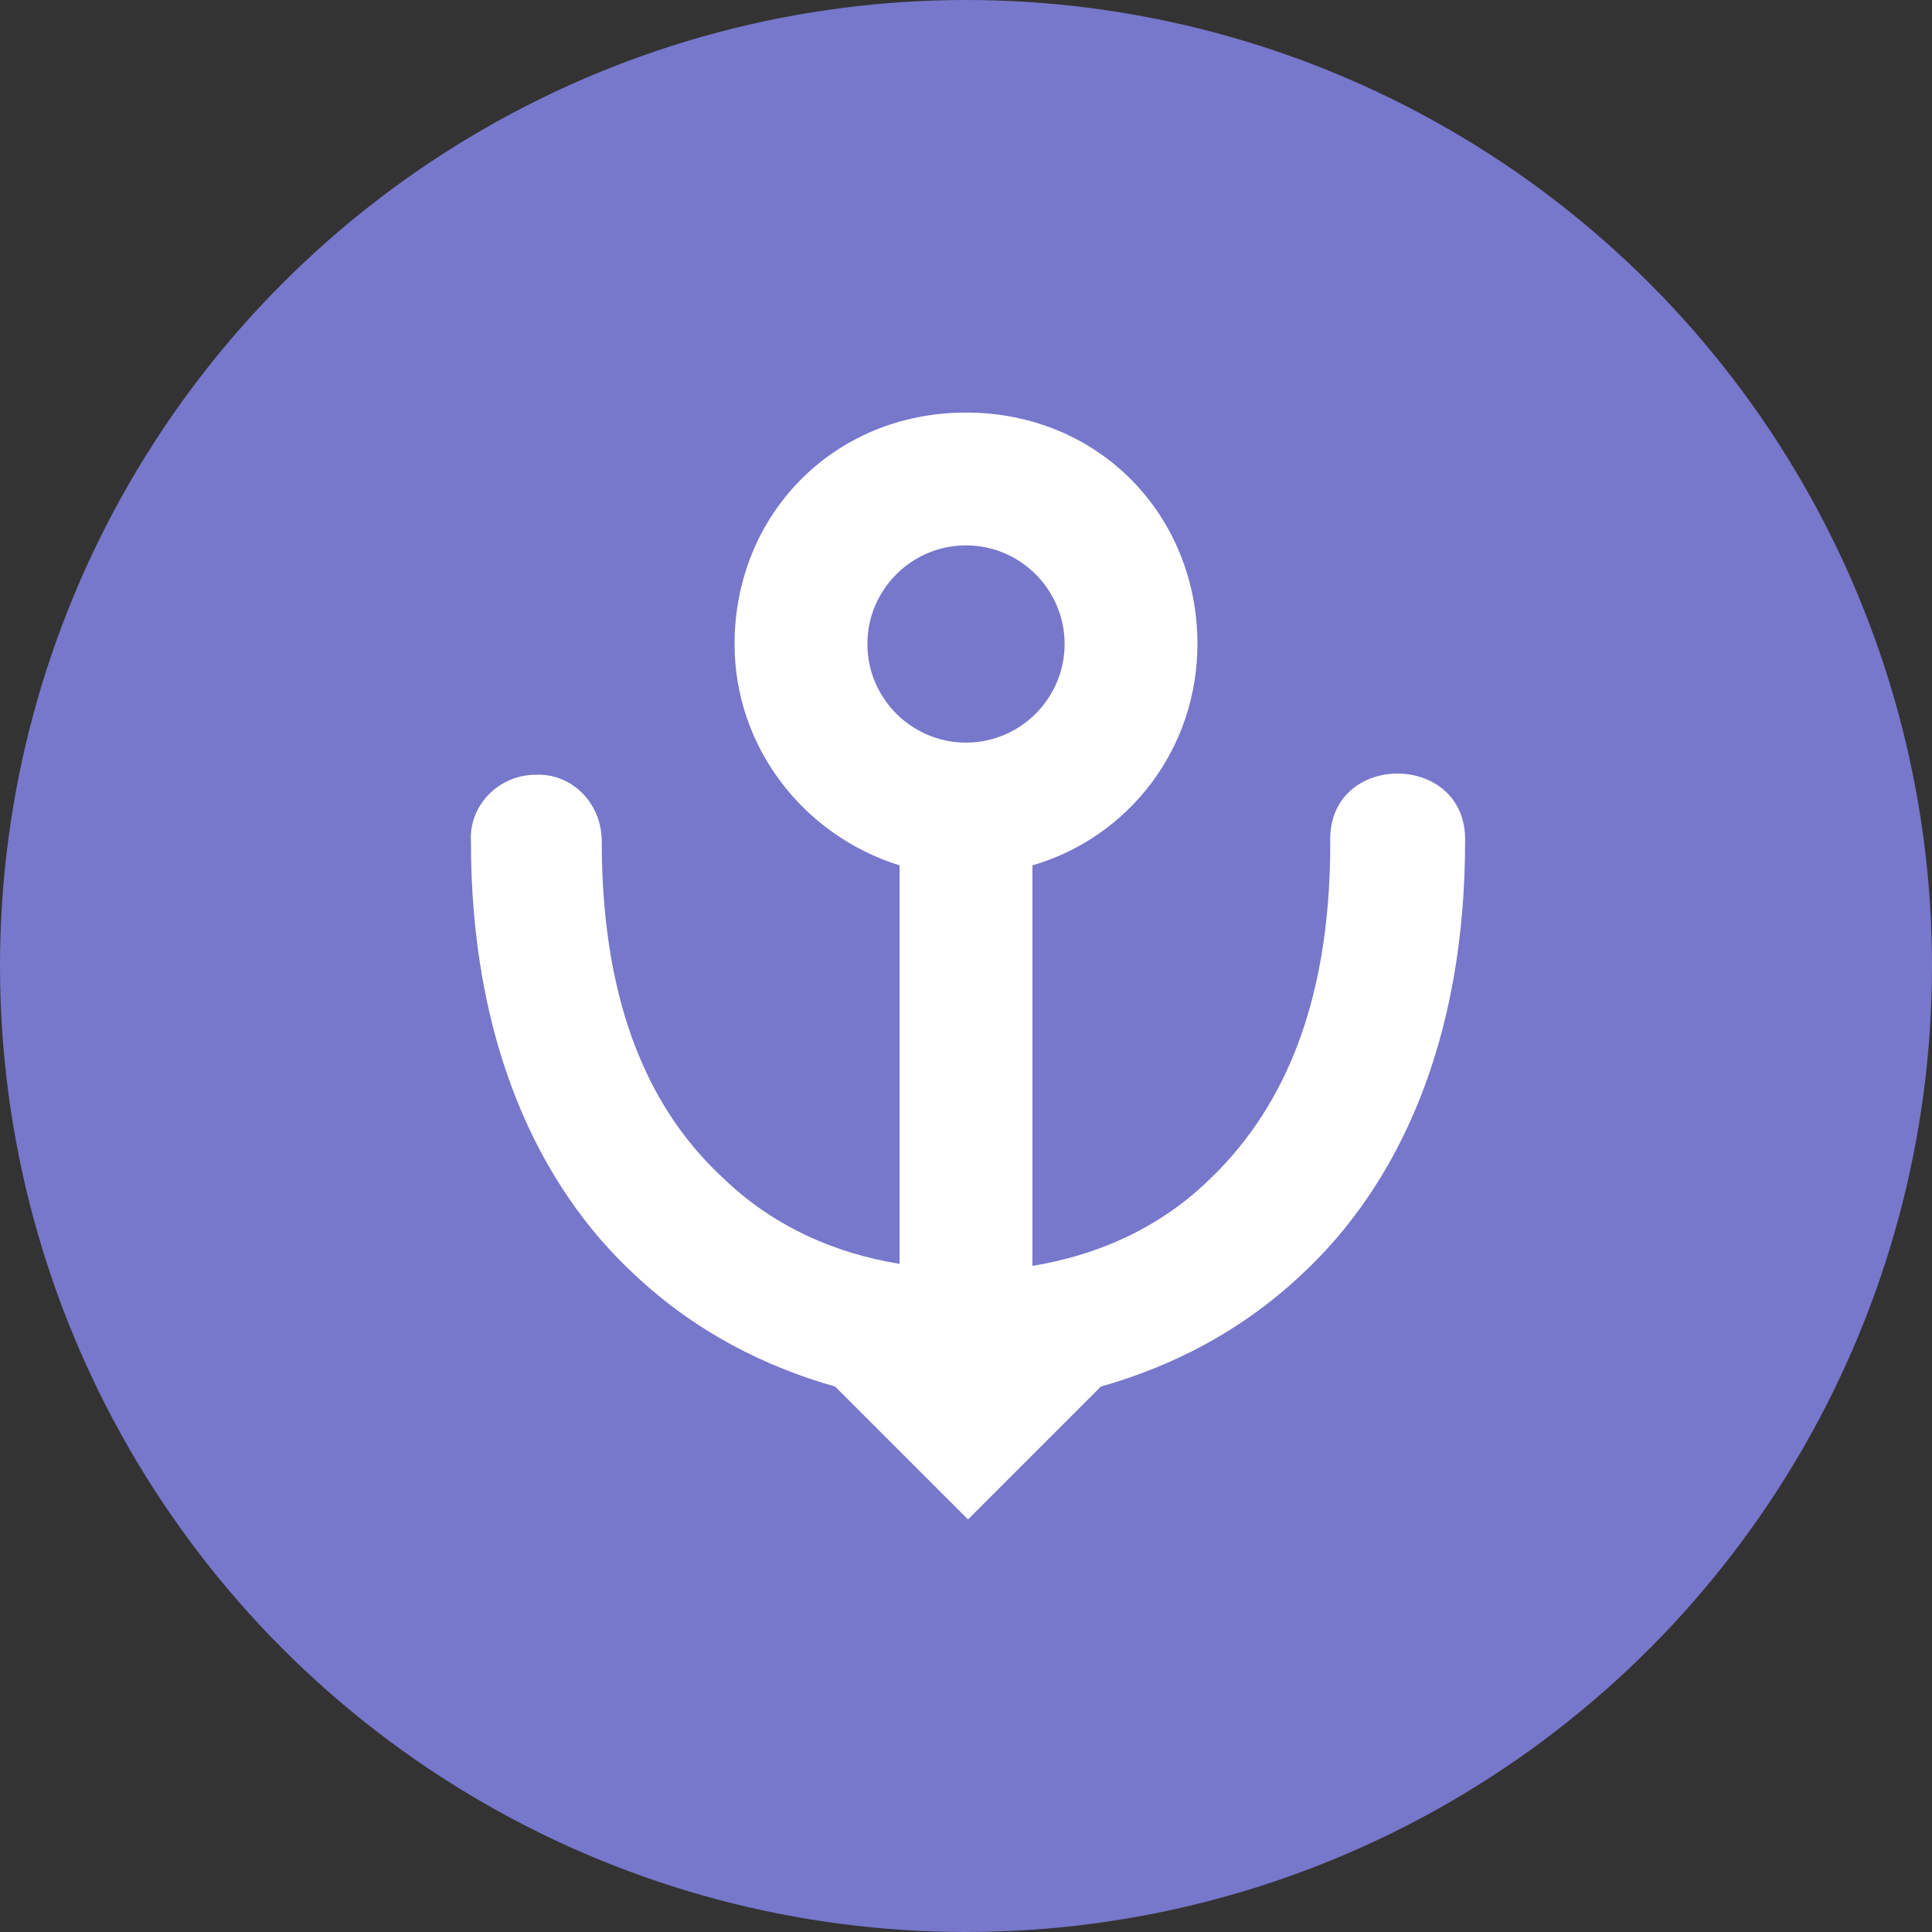
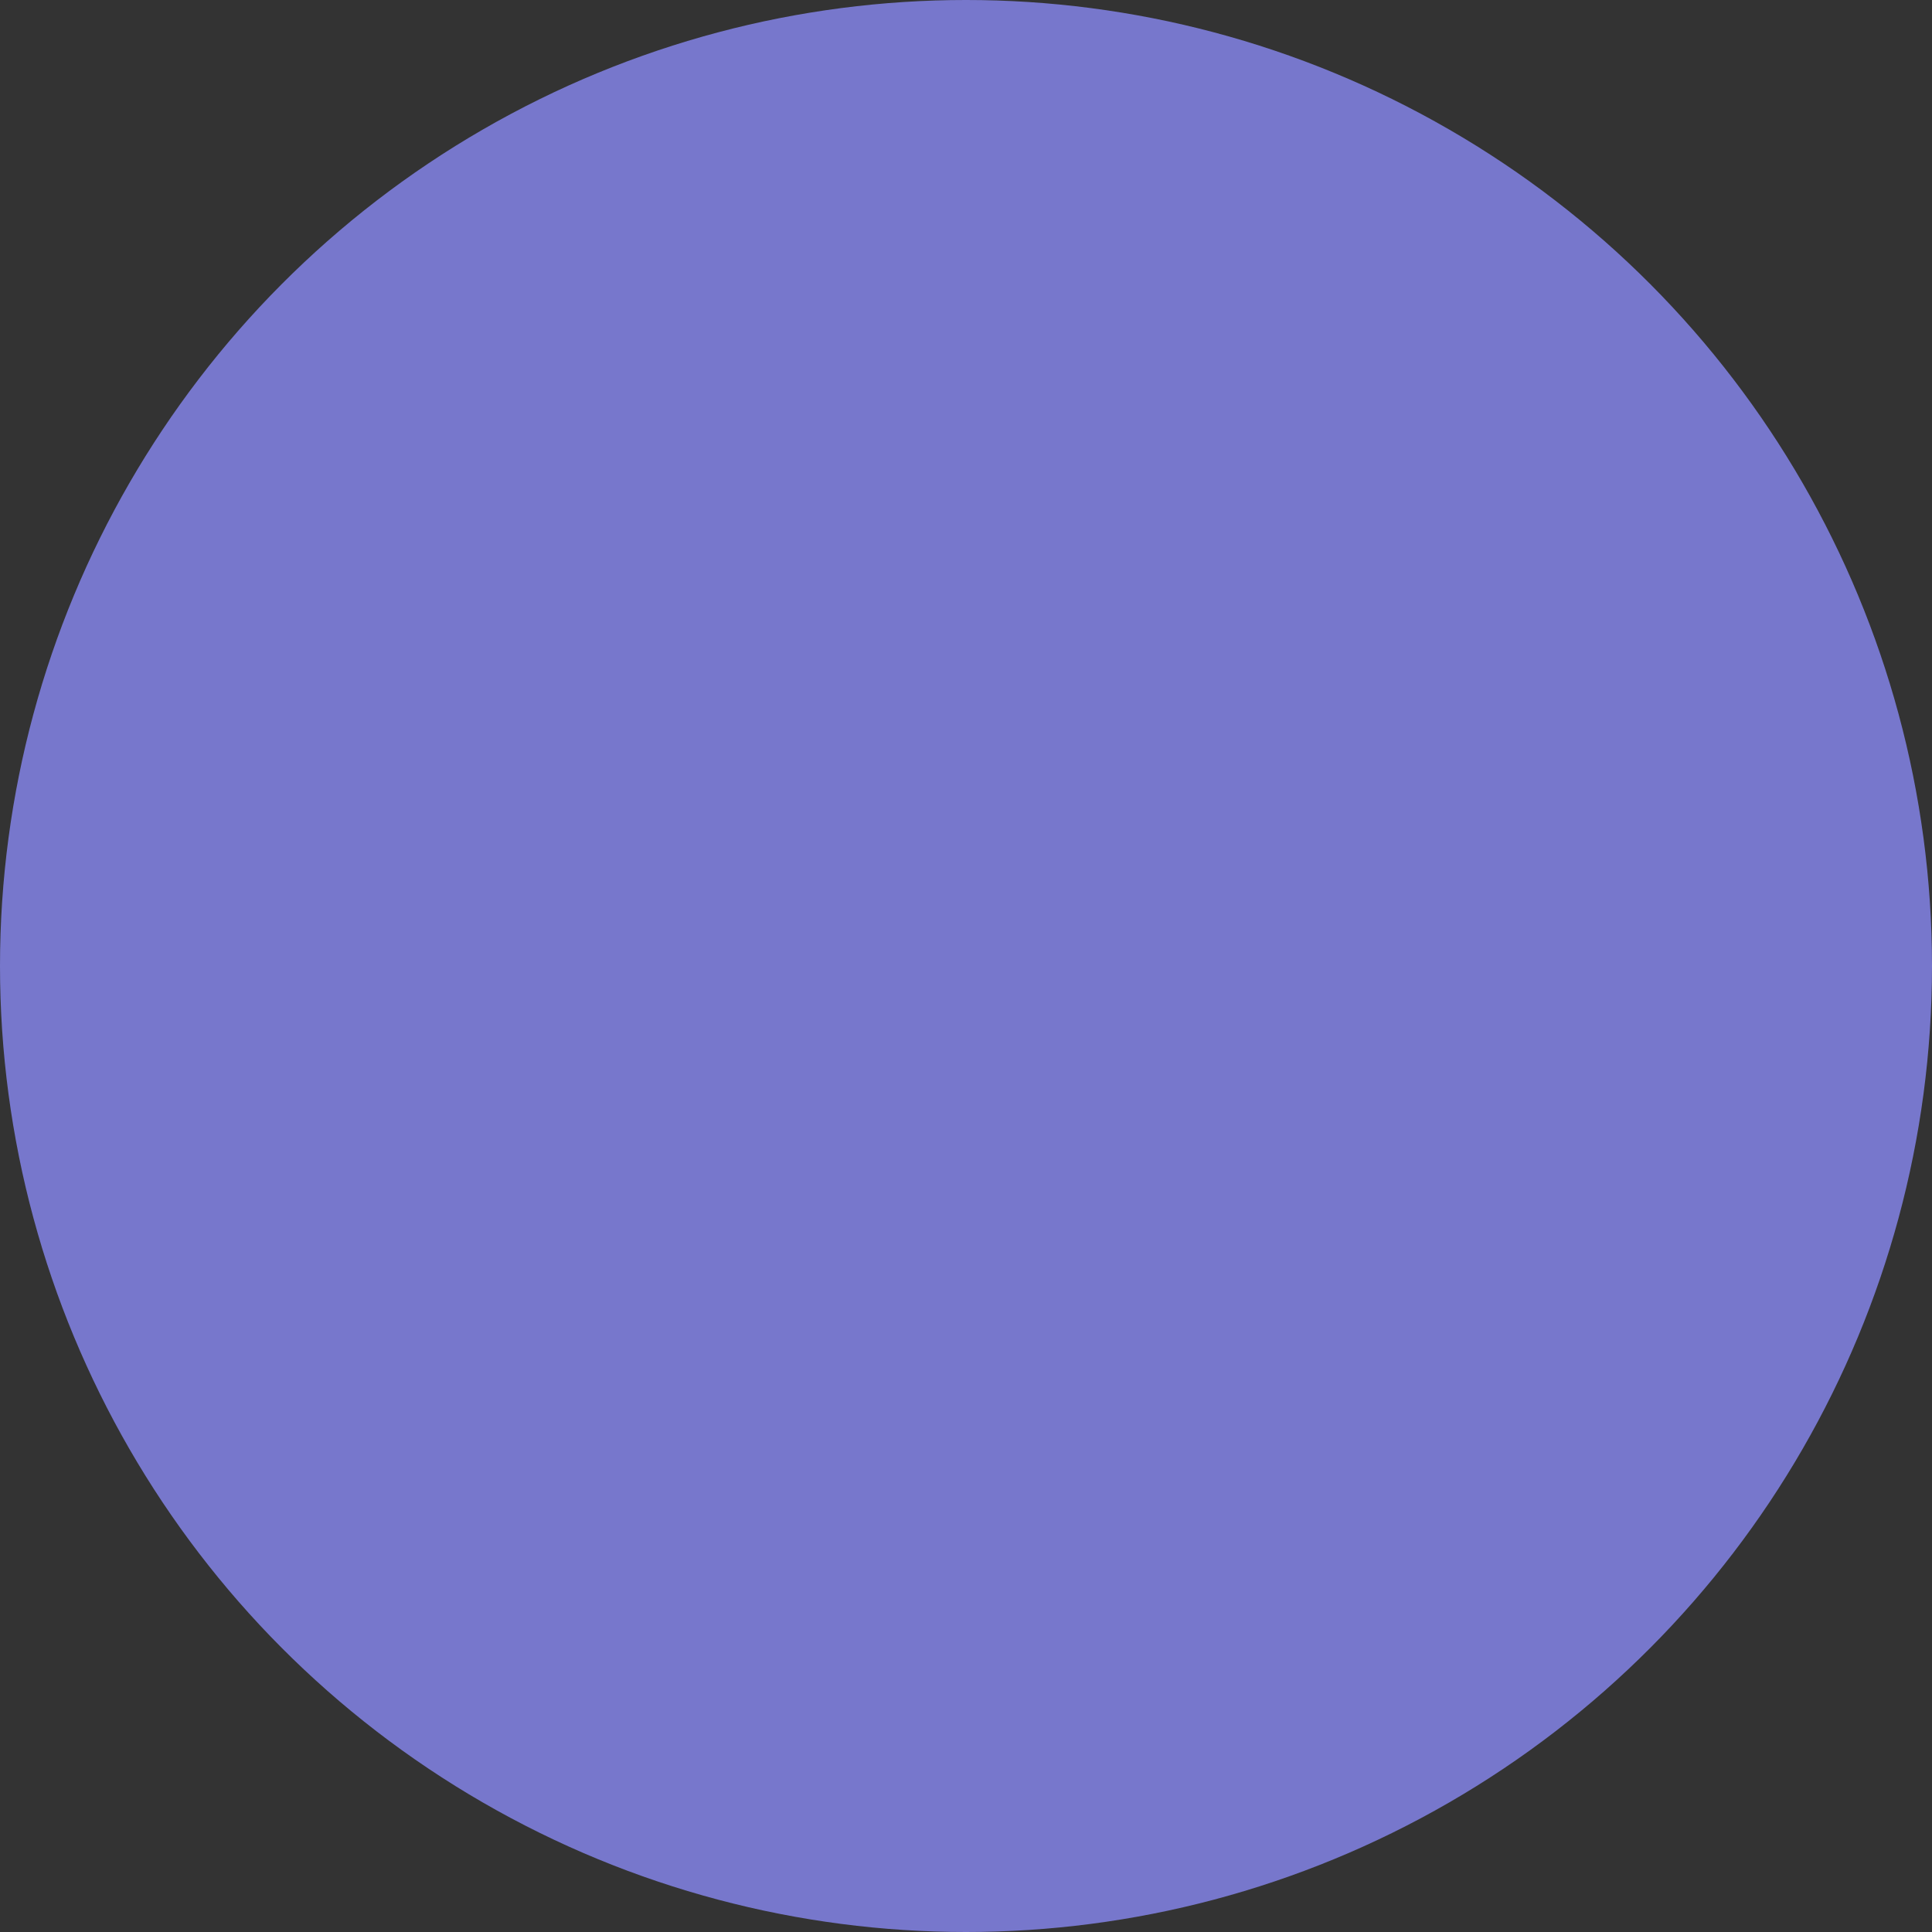
<svg xmlns="http://www.w3.org/2000/svg" version="1.1" id="Layer_1" x="0px" y="0px" viewBox="0 0 96 96" style="enable-background:new 0 0 96 96;" xml:space="preserve">
  <rect x="0" y="0" width="96" height="96" fill="#333333" stroke="none" />
  <style type="text/css">
	.st0{fill:#7777CC;}
	.st1{fill:#FFFFFF;}
</style>
  <circle class="st0" cx="48" cy="48" r="48" />
-   <path class="st1" d="M66.1,41.9c0,8.4-2.6,13.5-6.1,16.8c-2.5,2.4-5.6,3.7-8.7,4.2V43c4.8-1.4,8.2-5.8,8.2-11  c0-6.4-4.9-11.5-11.5-11.5c-6.6,0-11.5,5.1-11.5,11.5c0,5.1,3.4,9.5,8.2,11v19.8c-3.1-0.5-6.2-1.8-8.7-4.2  c-3.5-3.2-6.1-8.3-6.1-16.8c0-1.9-1.5-3.4-3.3-3.3c-1.8,0-3.3,1.5-3.2,3.3c0,9.9,3.3,17.1,8.2,21.6c3,2.8,6.4,4.5,9.9,5.5l6.6,6.6  l6.6-6.6c3.5-1,6.9-2.7,9.9-5.5c4.9-4.5,8.2-11.7,8.2-21.6C72.9,37.3,65.9,37.3,66.1,41.9z M43.1,32c0-2.7,2.2-4.9,4.9-4.9  c2.7,0,4.9,2.2,4.9,4.9c0,2.7-2.2,4.9-4.9,4.9C45.3,36.9,43.1,34.7,43.1,32z" />
</svg>